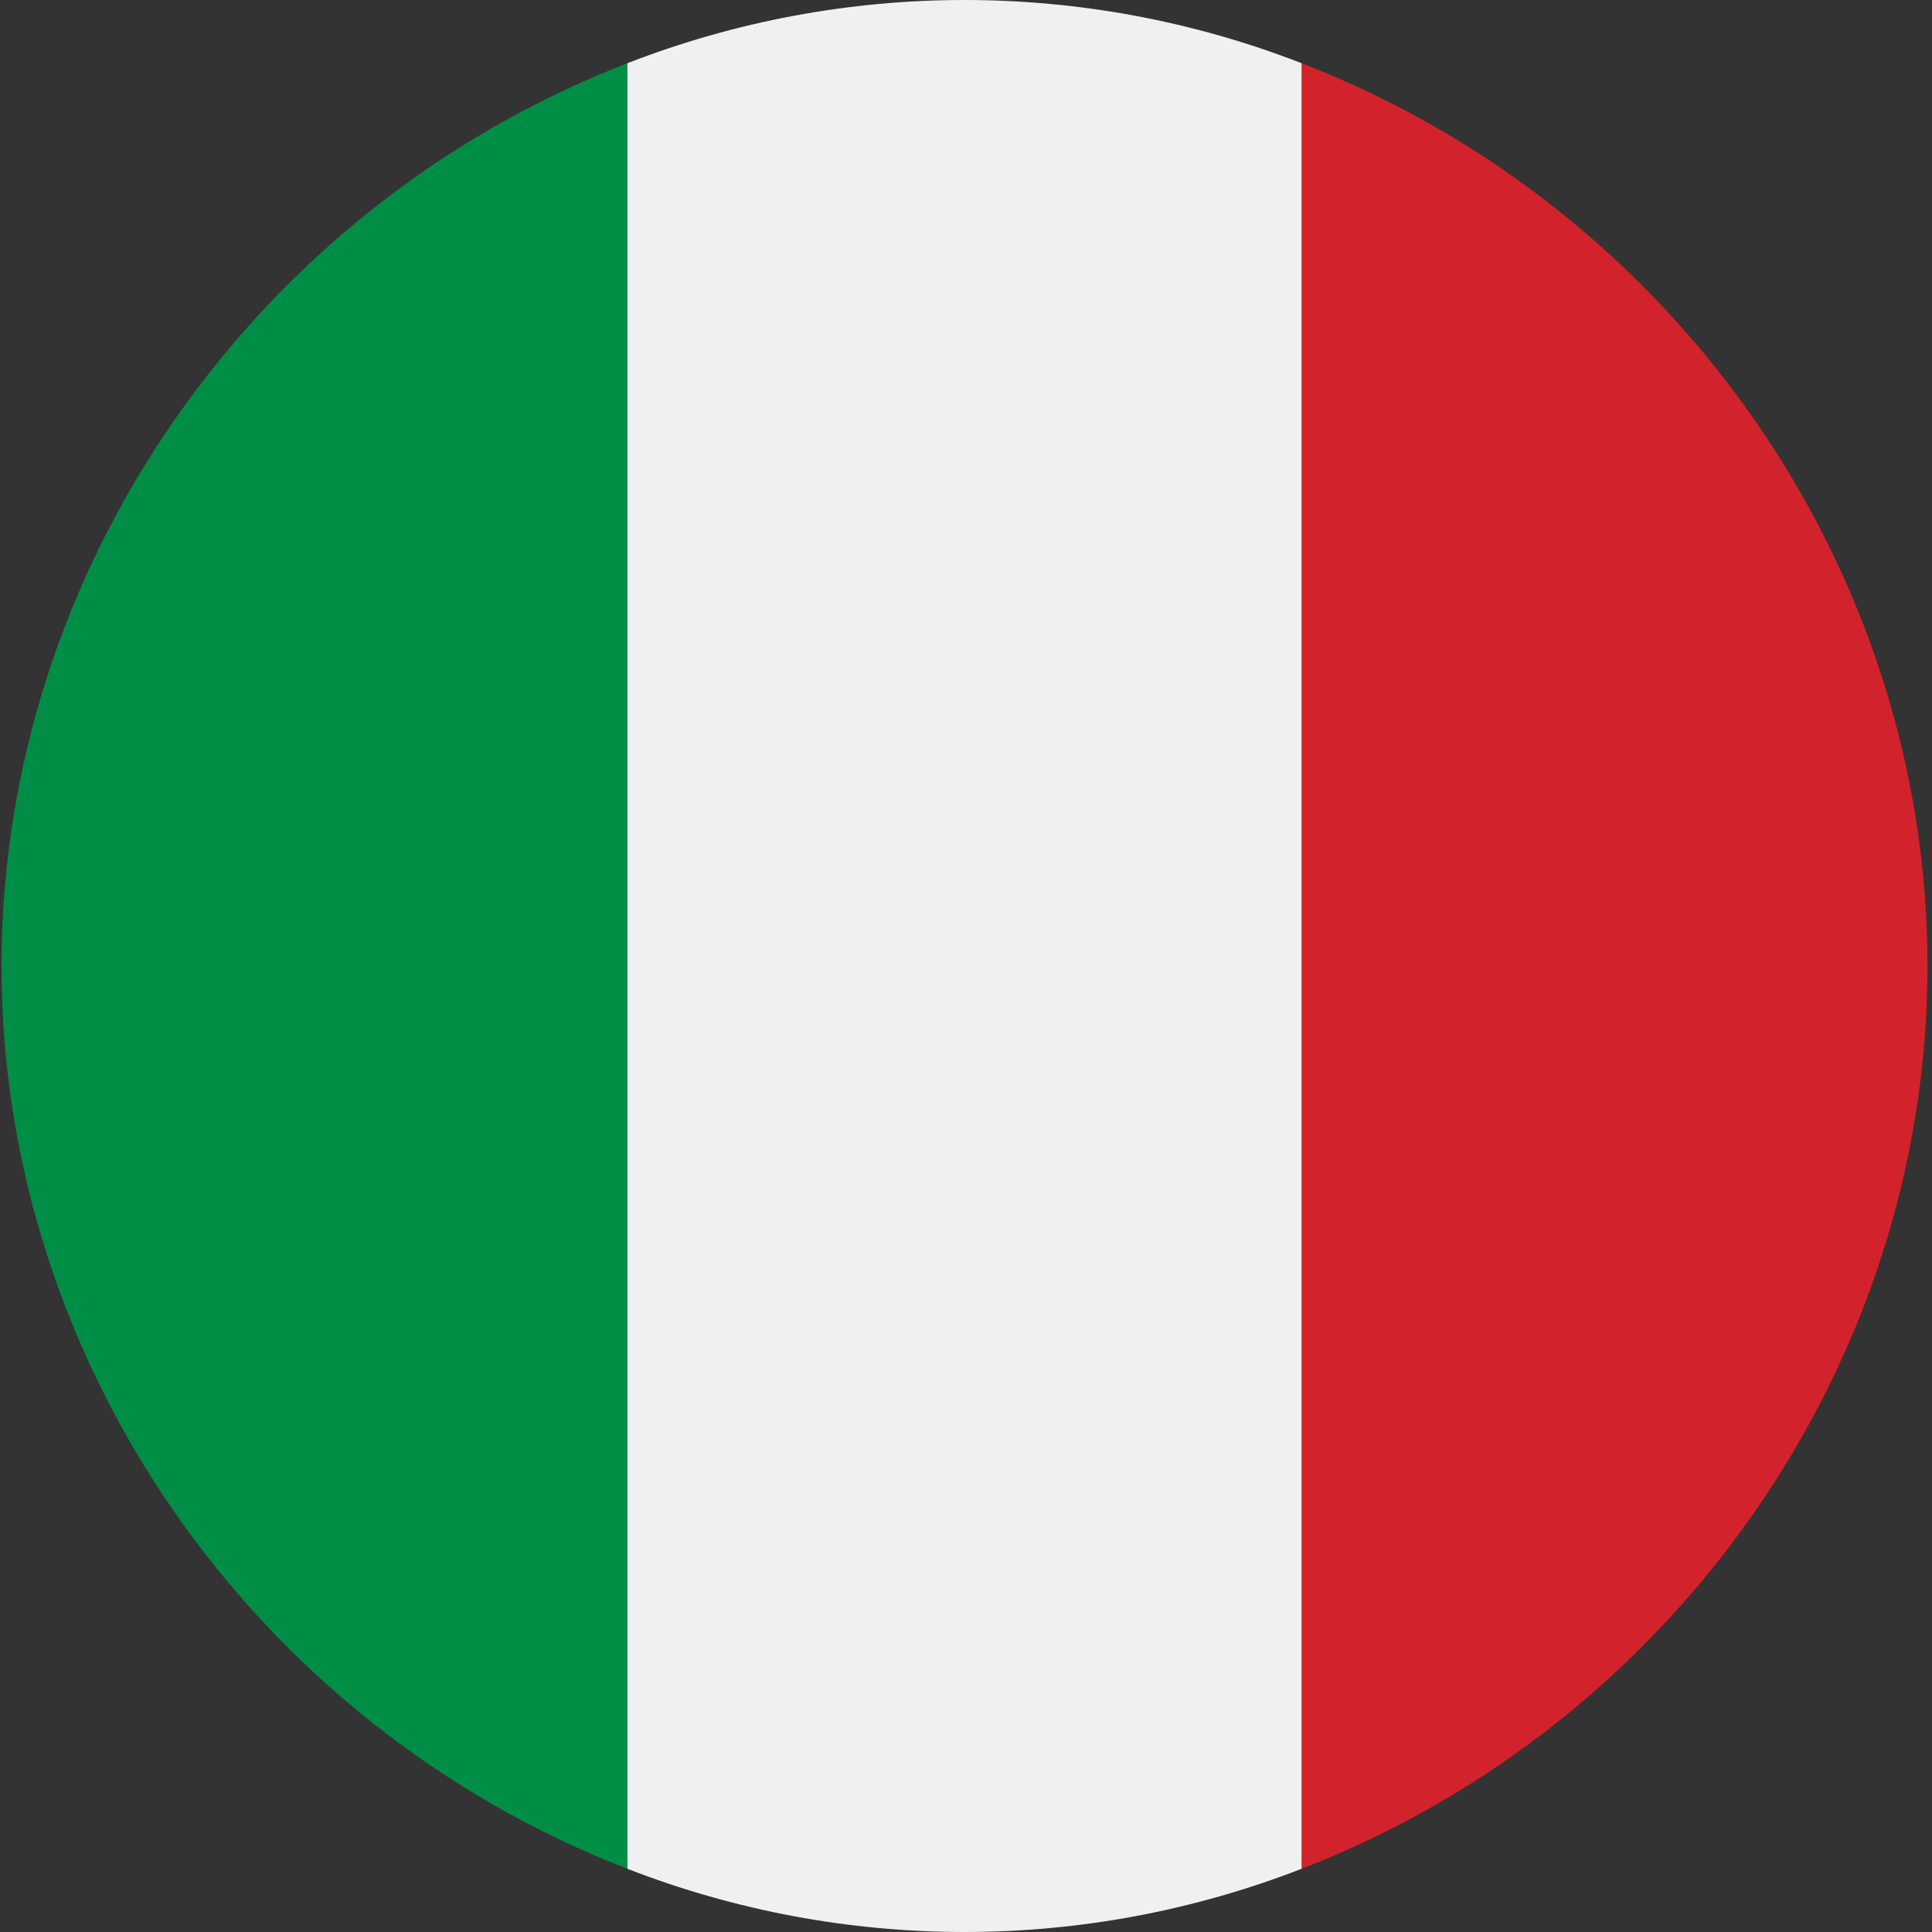
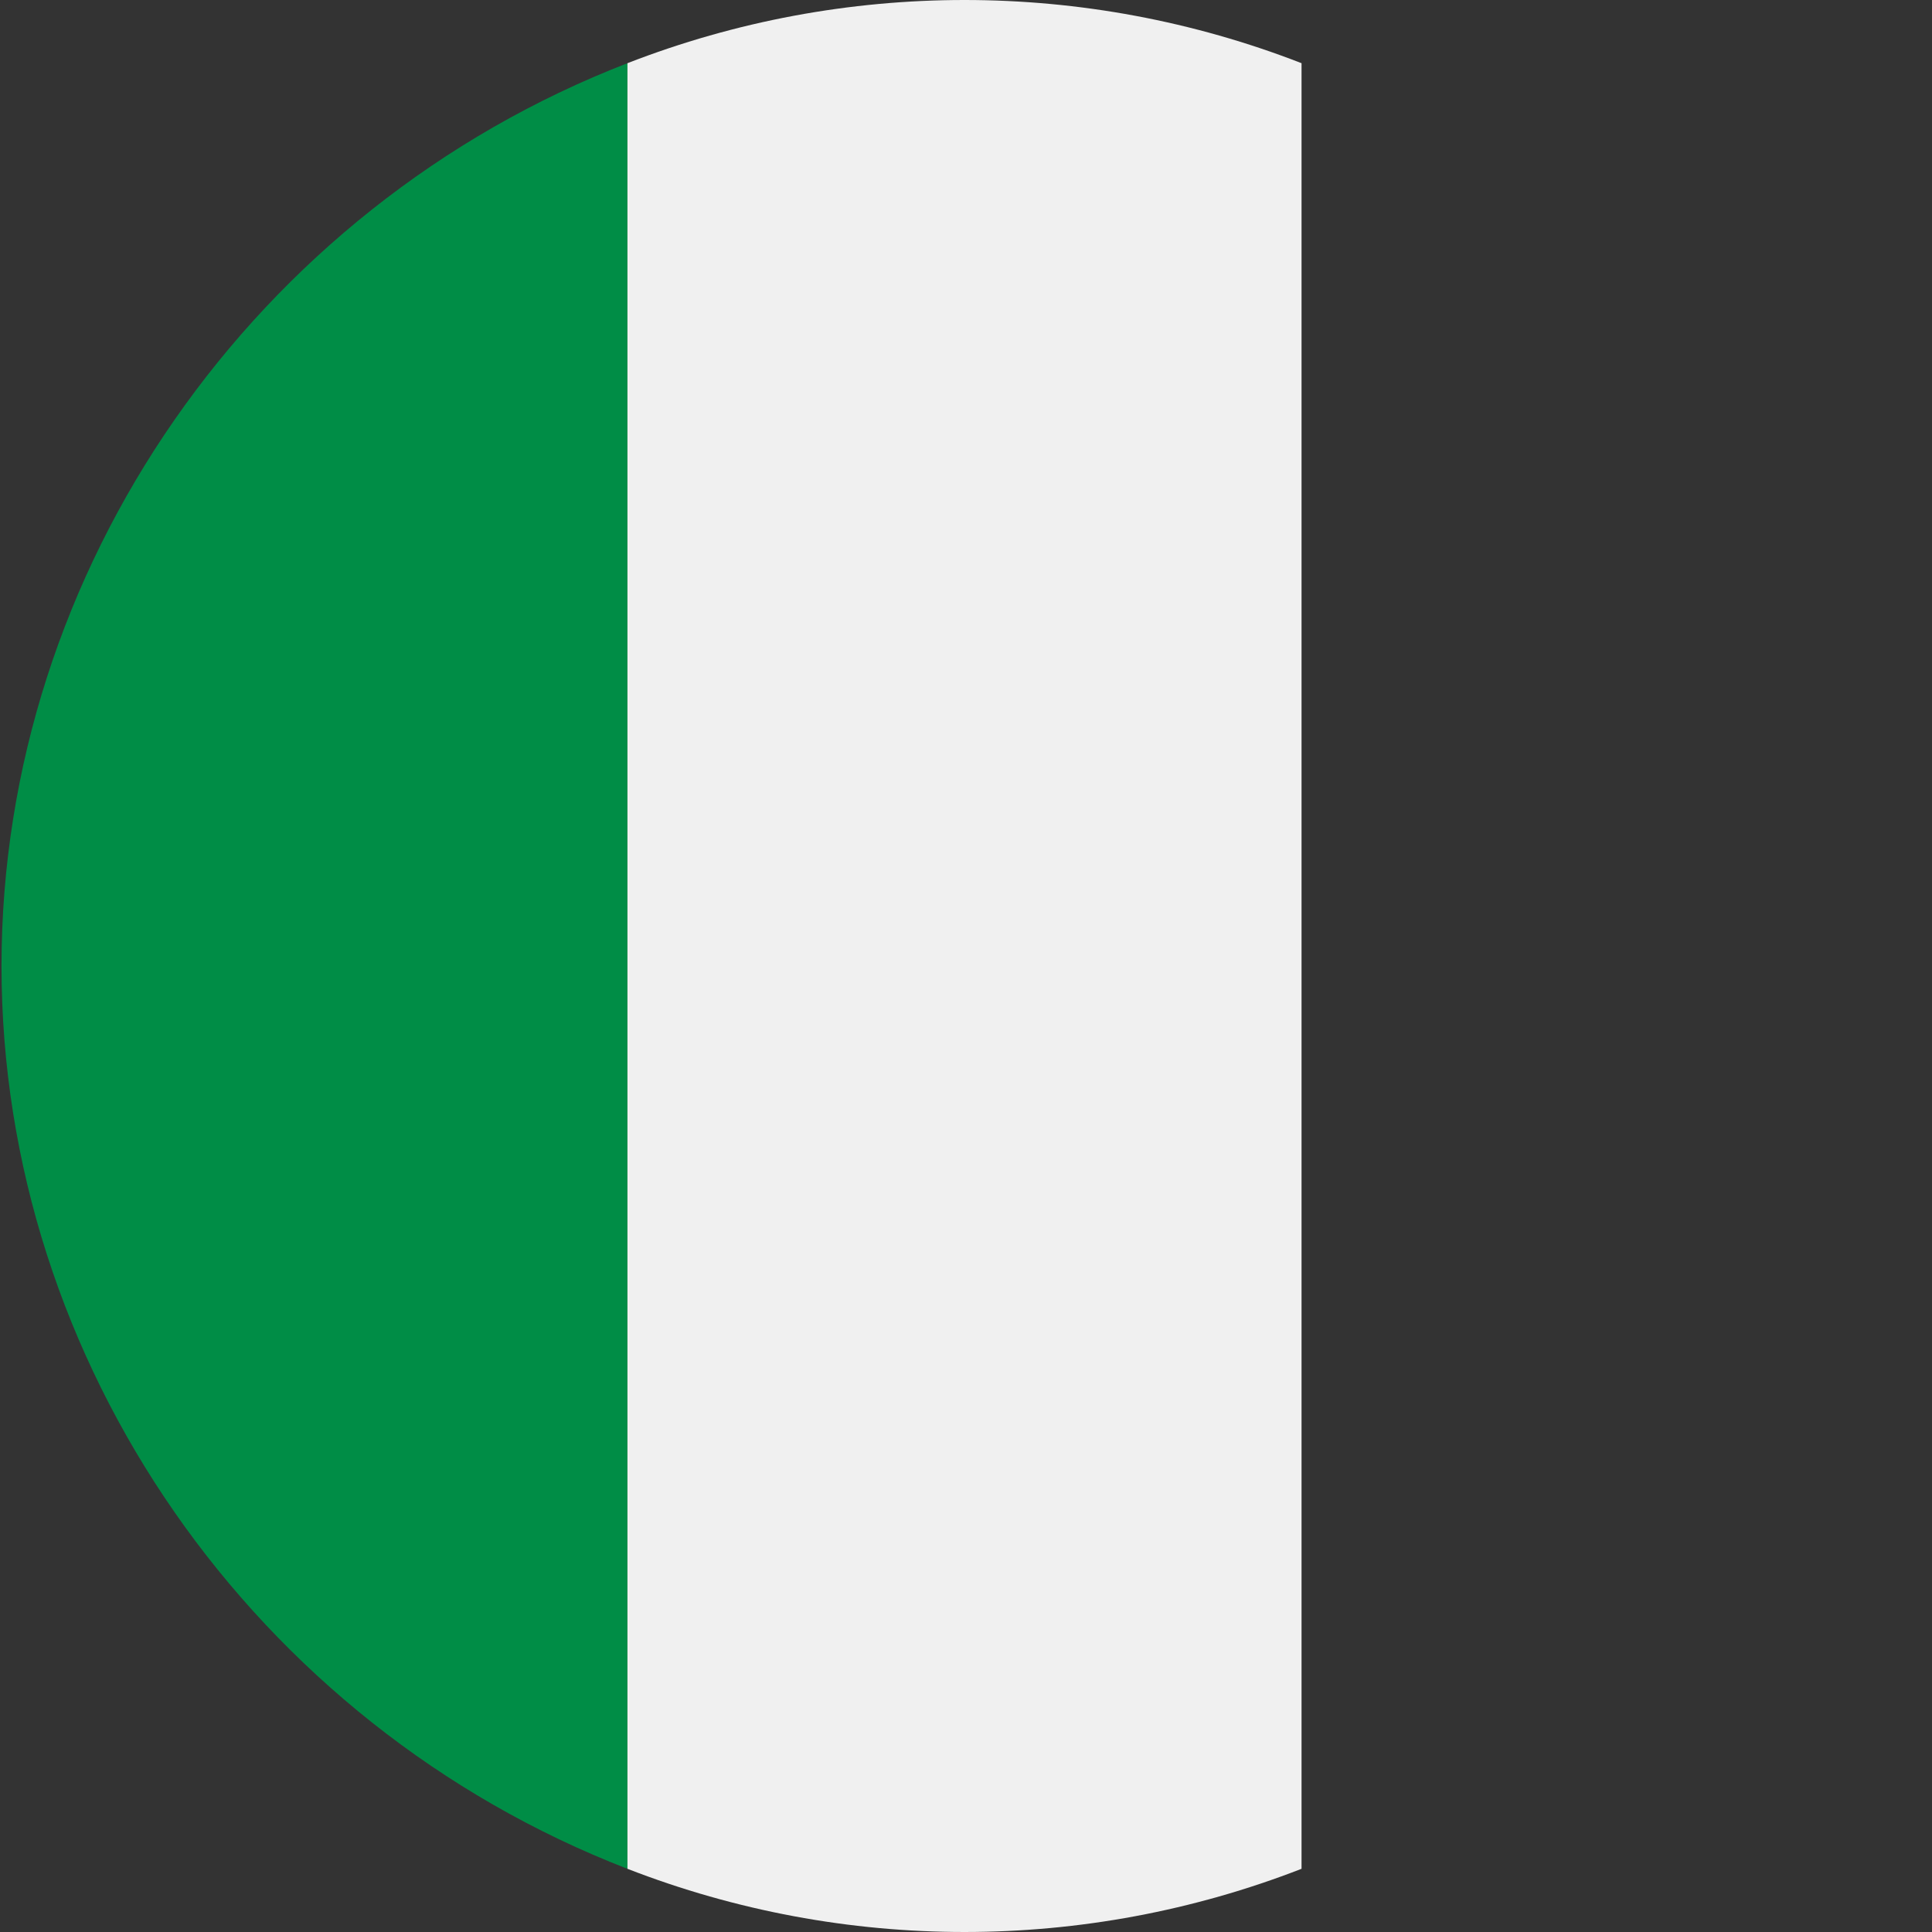
<svg xmlns="http://www.w3.org/2000/svg" t="1755236613176" class="icon" viewBox="0 0 1024 1024" version="1.1" p-id="6049" width="200" height="200">
  <rect x="0" y="0" width="1024" height="1024" fill="#333333" stroke="none" />
-   <path d="M689.845 990.504c197.781-76.561 331.762-267.962 331.762-478.504S887.626 110.056 689.845 33.495l-44.66 478.505 44.66 478.505z m0 0" fill="#D2232C" p-id="6050" />
-   <path d="M0.798 512c0 210.542 133.981 401.944 331.762 478.505l44.66-478.504L332.56 33.495C134.778 110.056 0.798 301.457 0.798 512z m0 0" fill="#008D46" p-id="6051" />
+   <path d="M0.798 512c0 210.542 133.981 401.944 331.762 478.505L332.56 33.495C134.778 110.056 0.798 301.457 0.798 512z m0 0" fill="#008D46" p-id="6051" />
  <path d="M332.56 990.504c114.842 44.66 242.443 44.66 357.285 0V33.495c-114.841-44.66-242.442-44.66-357.284 0v957.009z m0 0" fill="#F0F0F0" p-id="6052" />
</svg>